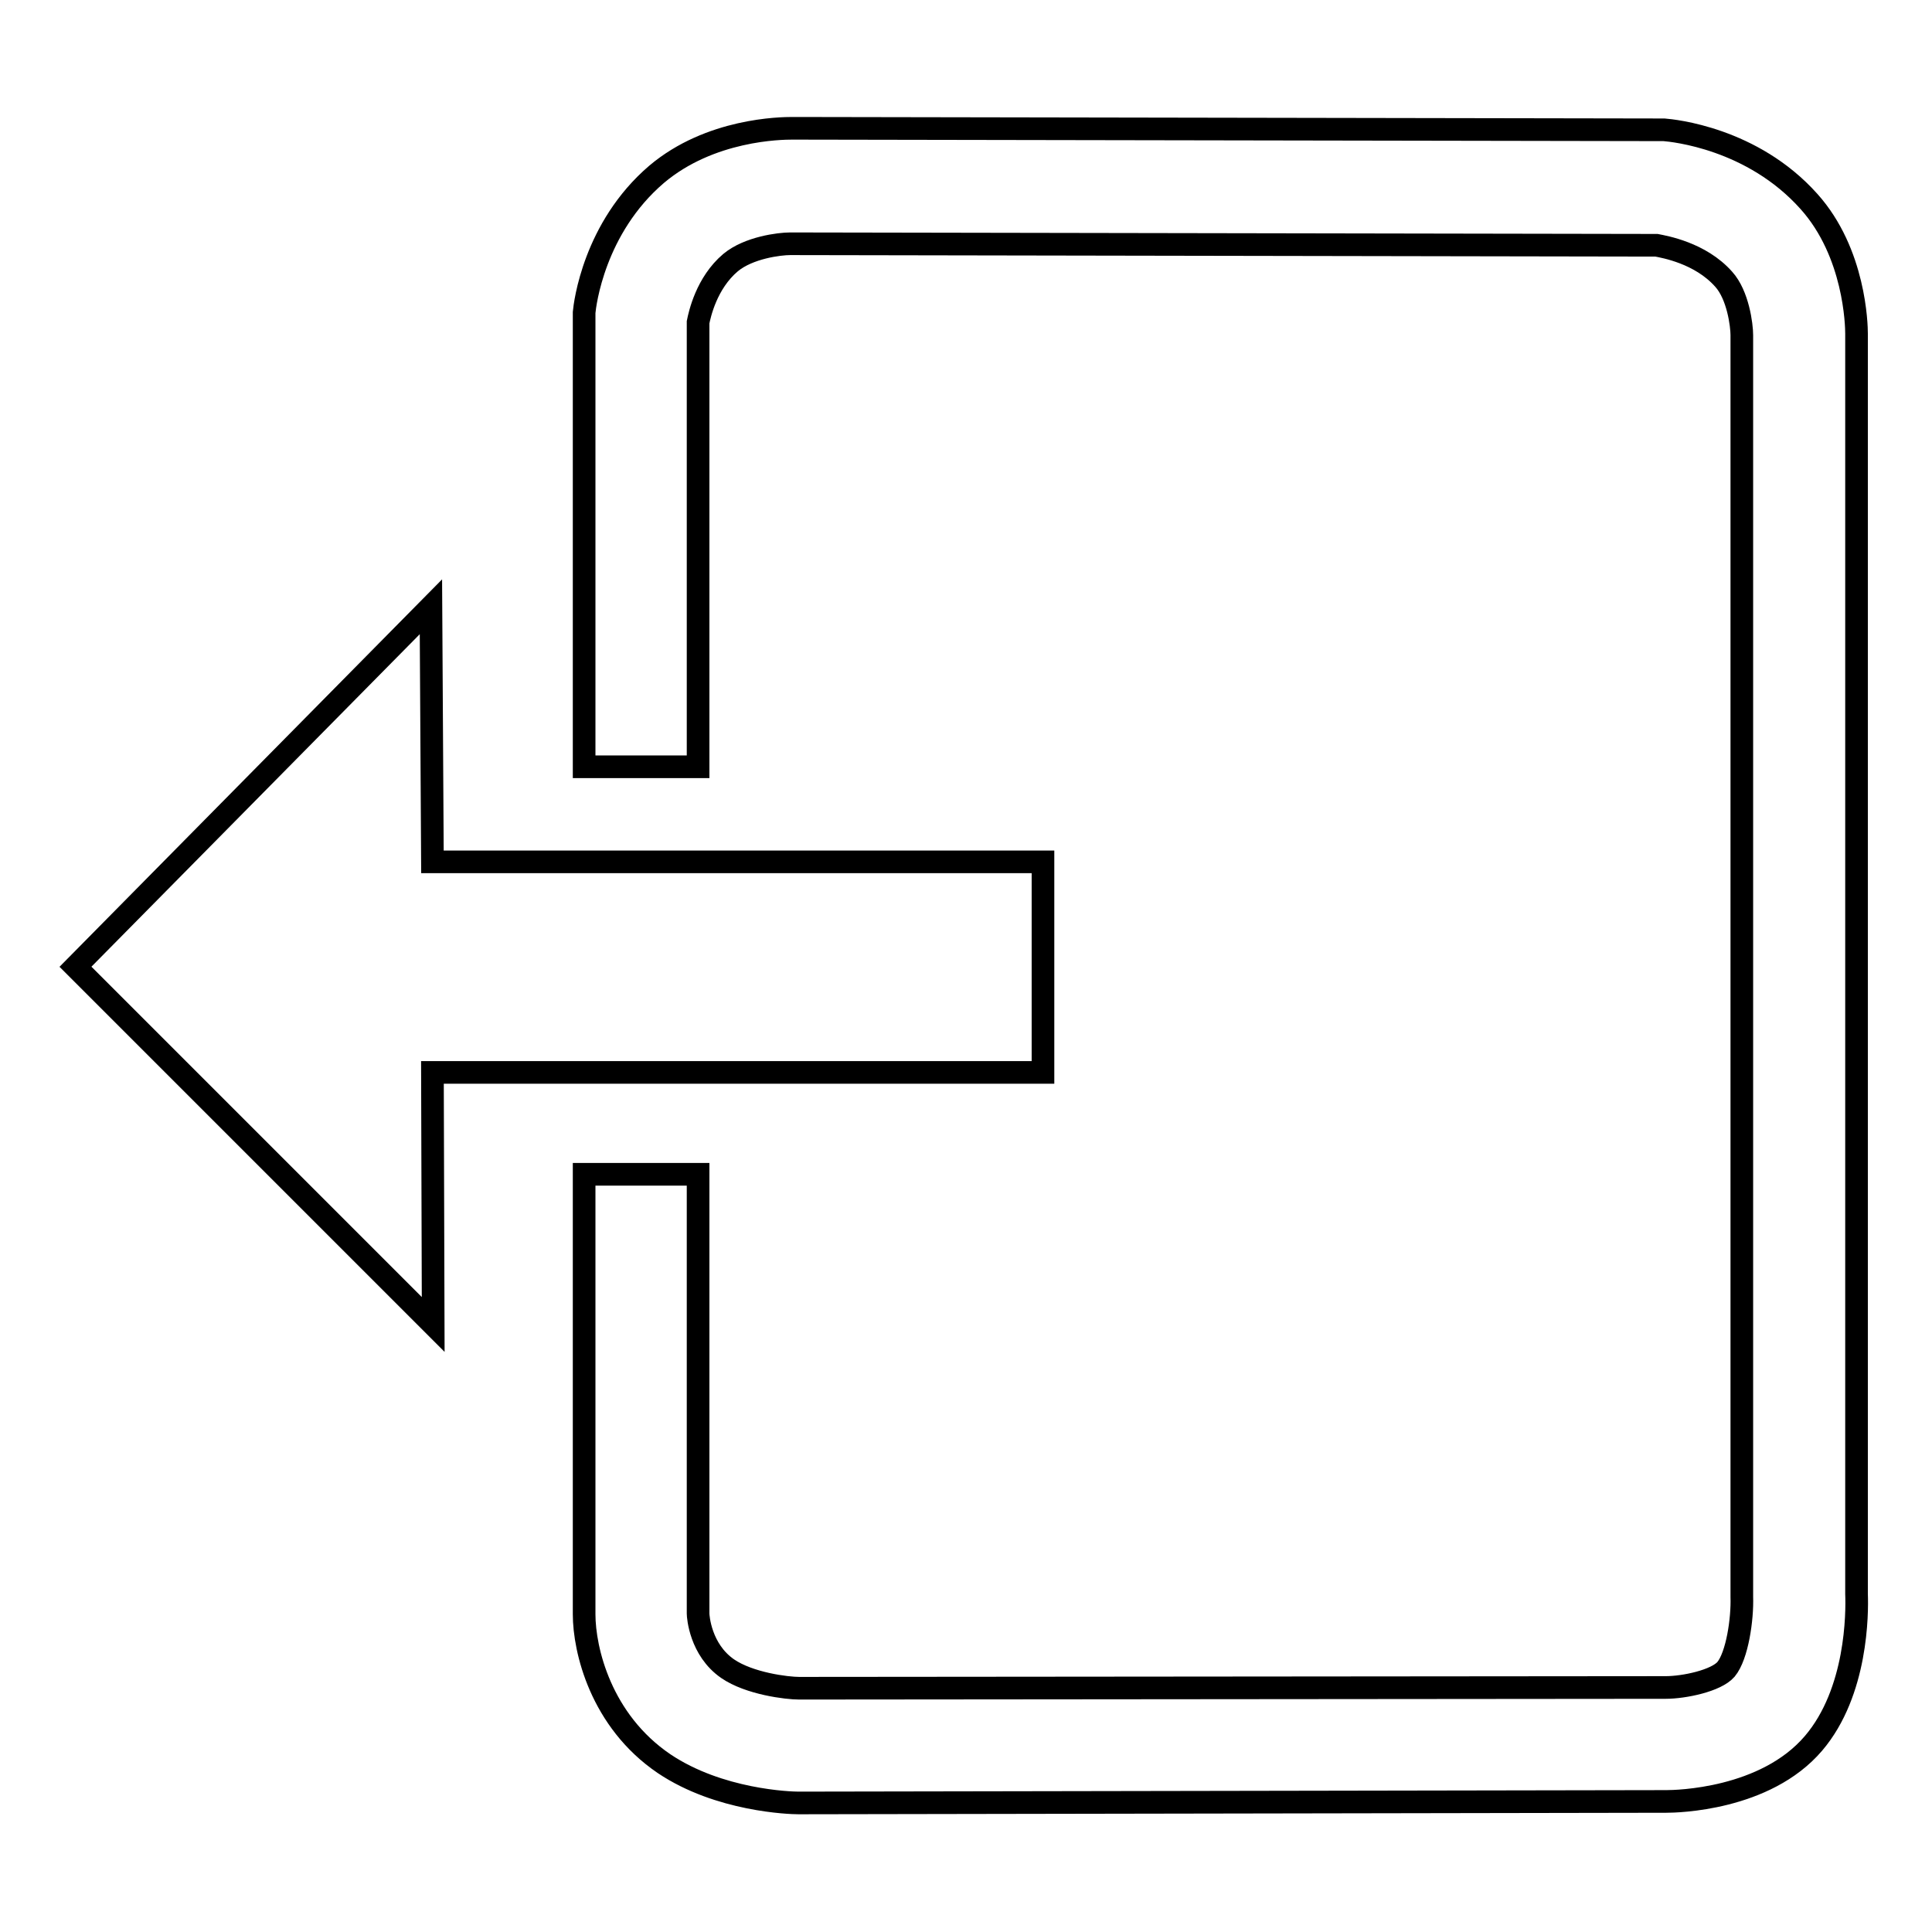
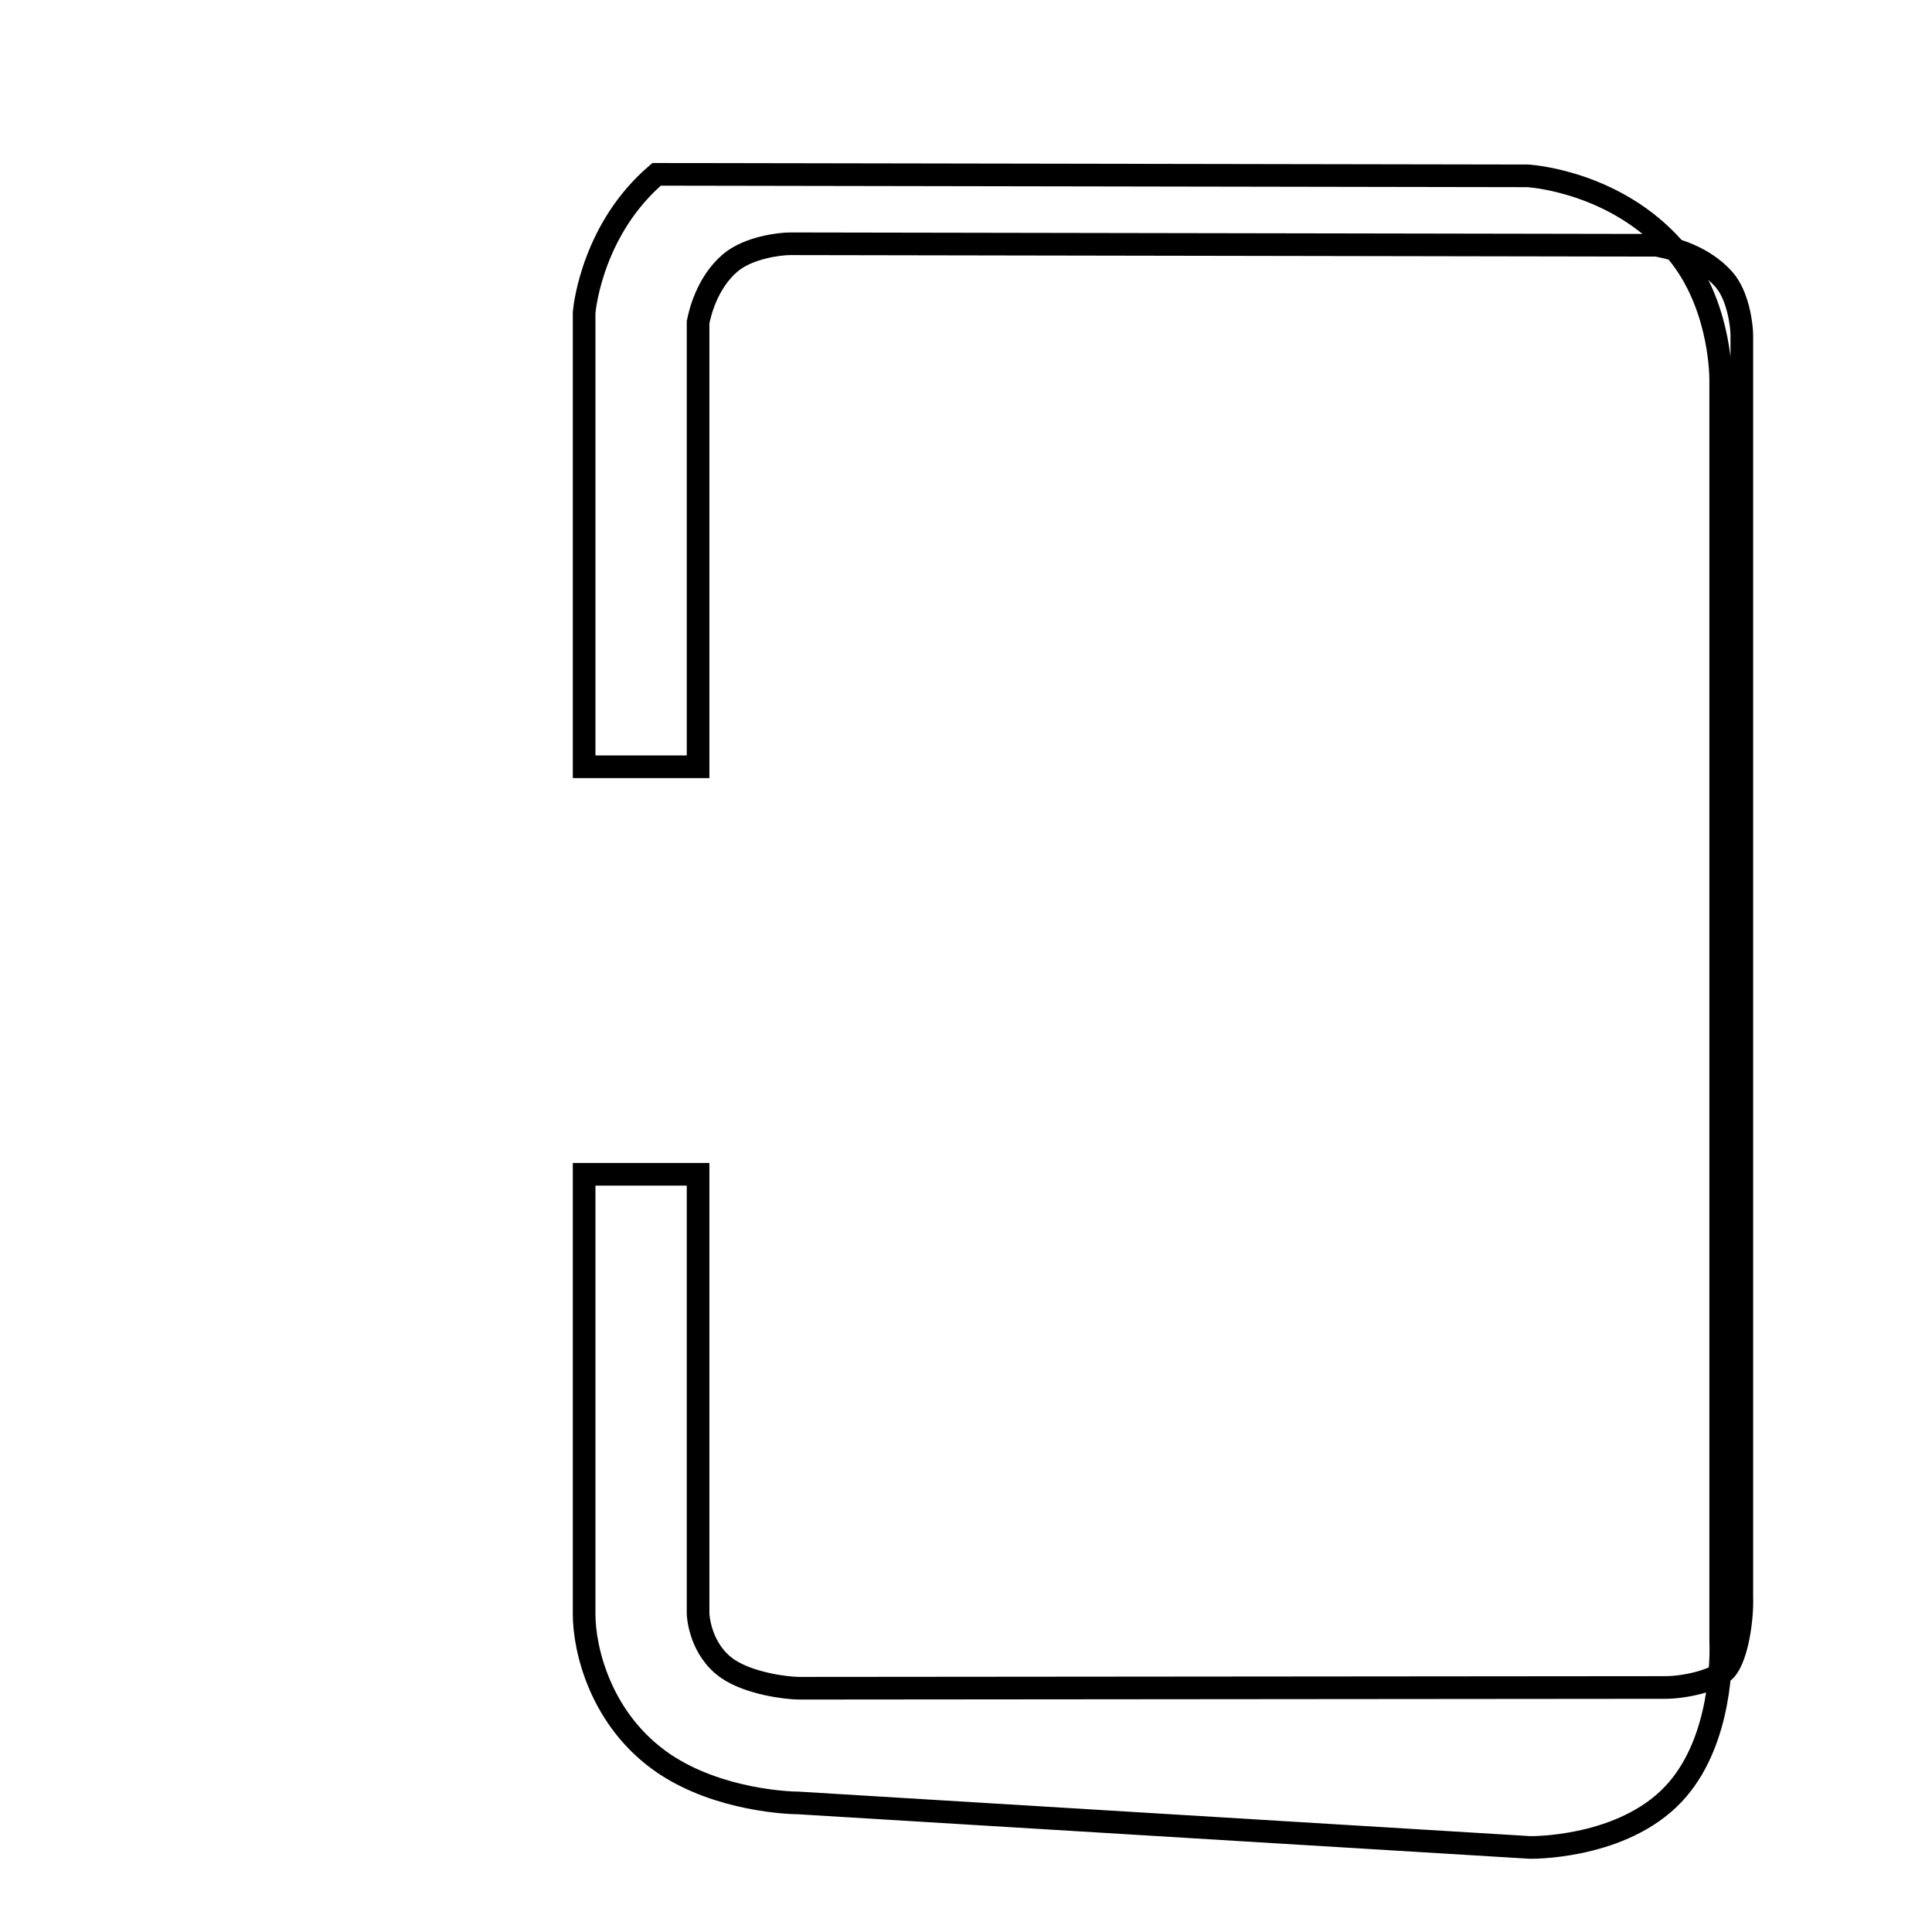
<svg xmlns="http://www.w3.org/2000/svg" version="1.1" x="0px" y="0px" viewBox="0 0 256 256" enable-background="new 0 0 256 256" xml:space="preserve">
  <g>
    <g>
-       <path stroke-width="3" fill-opacity="0" stroke="#000000" d="M105.8,238.9L105.8,238.9c-1.1,0-10.5-0.3-17.8-5.2c-8.4-5.7-10.6-15.1-10.6-19.8v-58.3h15.1v58.2c0,0.4,0.3,4.8,3.9,7.3c2.9,2,7.9,2.6,9.5,2.6l114.8-0.1c2.5,0,6.7-0.9,8-2.4c1.5-1.8,2.2-6.7,2.1-9.6v-0.1v-0.1V44.4c0-1.3-0.5-5.3-2.4-7.4c-3.1-3.5-7.9-4.3-8.9-4.5l-114.8-0.2c-1.4,0-5.5,0.5-7.9,2.5c-3.2,2.7-4.1,6.9-4.3,7.9v58.9H77.4V41.8l0-0.4c0.1-1.1,1.3-11.2,9.6-18.3c7.1-6,16.5-6.1,18-6.1l115.2,0.2l0.3,0c1.2,0.1,11.7,1.1,19.2,9.5c6.1,6.8,6.3,16.4,6.3,17.5v167c0.1,2.5,0.1,13-5.7,19.8c-6.4,7.5-18.2,7.7-19.5,7.7L105.8,238.9z" />
-       <path stroke-width="3" fill-opacity="0" stroke="#000000" d="M57.3,114.2h80.9v27.9H57.3l0.1,33.4L10,128.1l47.1-47.7L57.3,114.2z" />
+       <path stroke-width="3" fill-opacity="0" stroke="#000000" d="M105.8,238.9L105.8,238.9c-1.1,0-10.5-0.3-17.8-5.2c-8.4-5.7-10.6-15.1-10.6-19.8v-58.3h15.1v58.2c0,0.4,0.3,4.8,3.9,7.3c2.9,2,7.9,2.6,9.5,2.6l114.8-0.1c2.5,0,6.7-0.9,8-2.4c1.5-1.8,2.2-6.7,2.1-9.6v-0.1v-0.1V44.4c0-1.3-0.5-5.3-2.4-7.4c-3.1-3.5-7.9-4.3-8.9-4.5l-114.8-0.2c-1.4,0-5.5,0.5-7.9,2.5c-3.2,2.7-4.1,6.9-4.3,7.9v58.9H77.4V41.8l0-0.4c0.1-1.1,1.3-11.2,9.6-18.3l115.2,0.2l0.3,0c1.2,0.1,11.7,1.1,19.2,9.5c6.1,6.8,6.3,16.4,6.3,17.5v167c0.1,2.5,0.1,13-5.7,19.8c-6.4,7.5-18.2,7.7-19.5,7.7L105.8,238.9z" />
    </g>
  </g>
</svg>